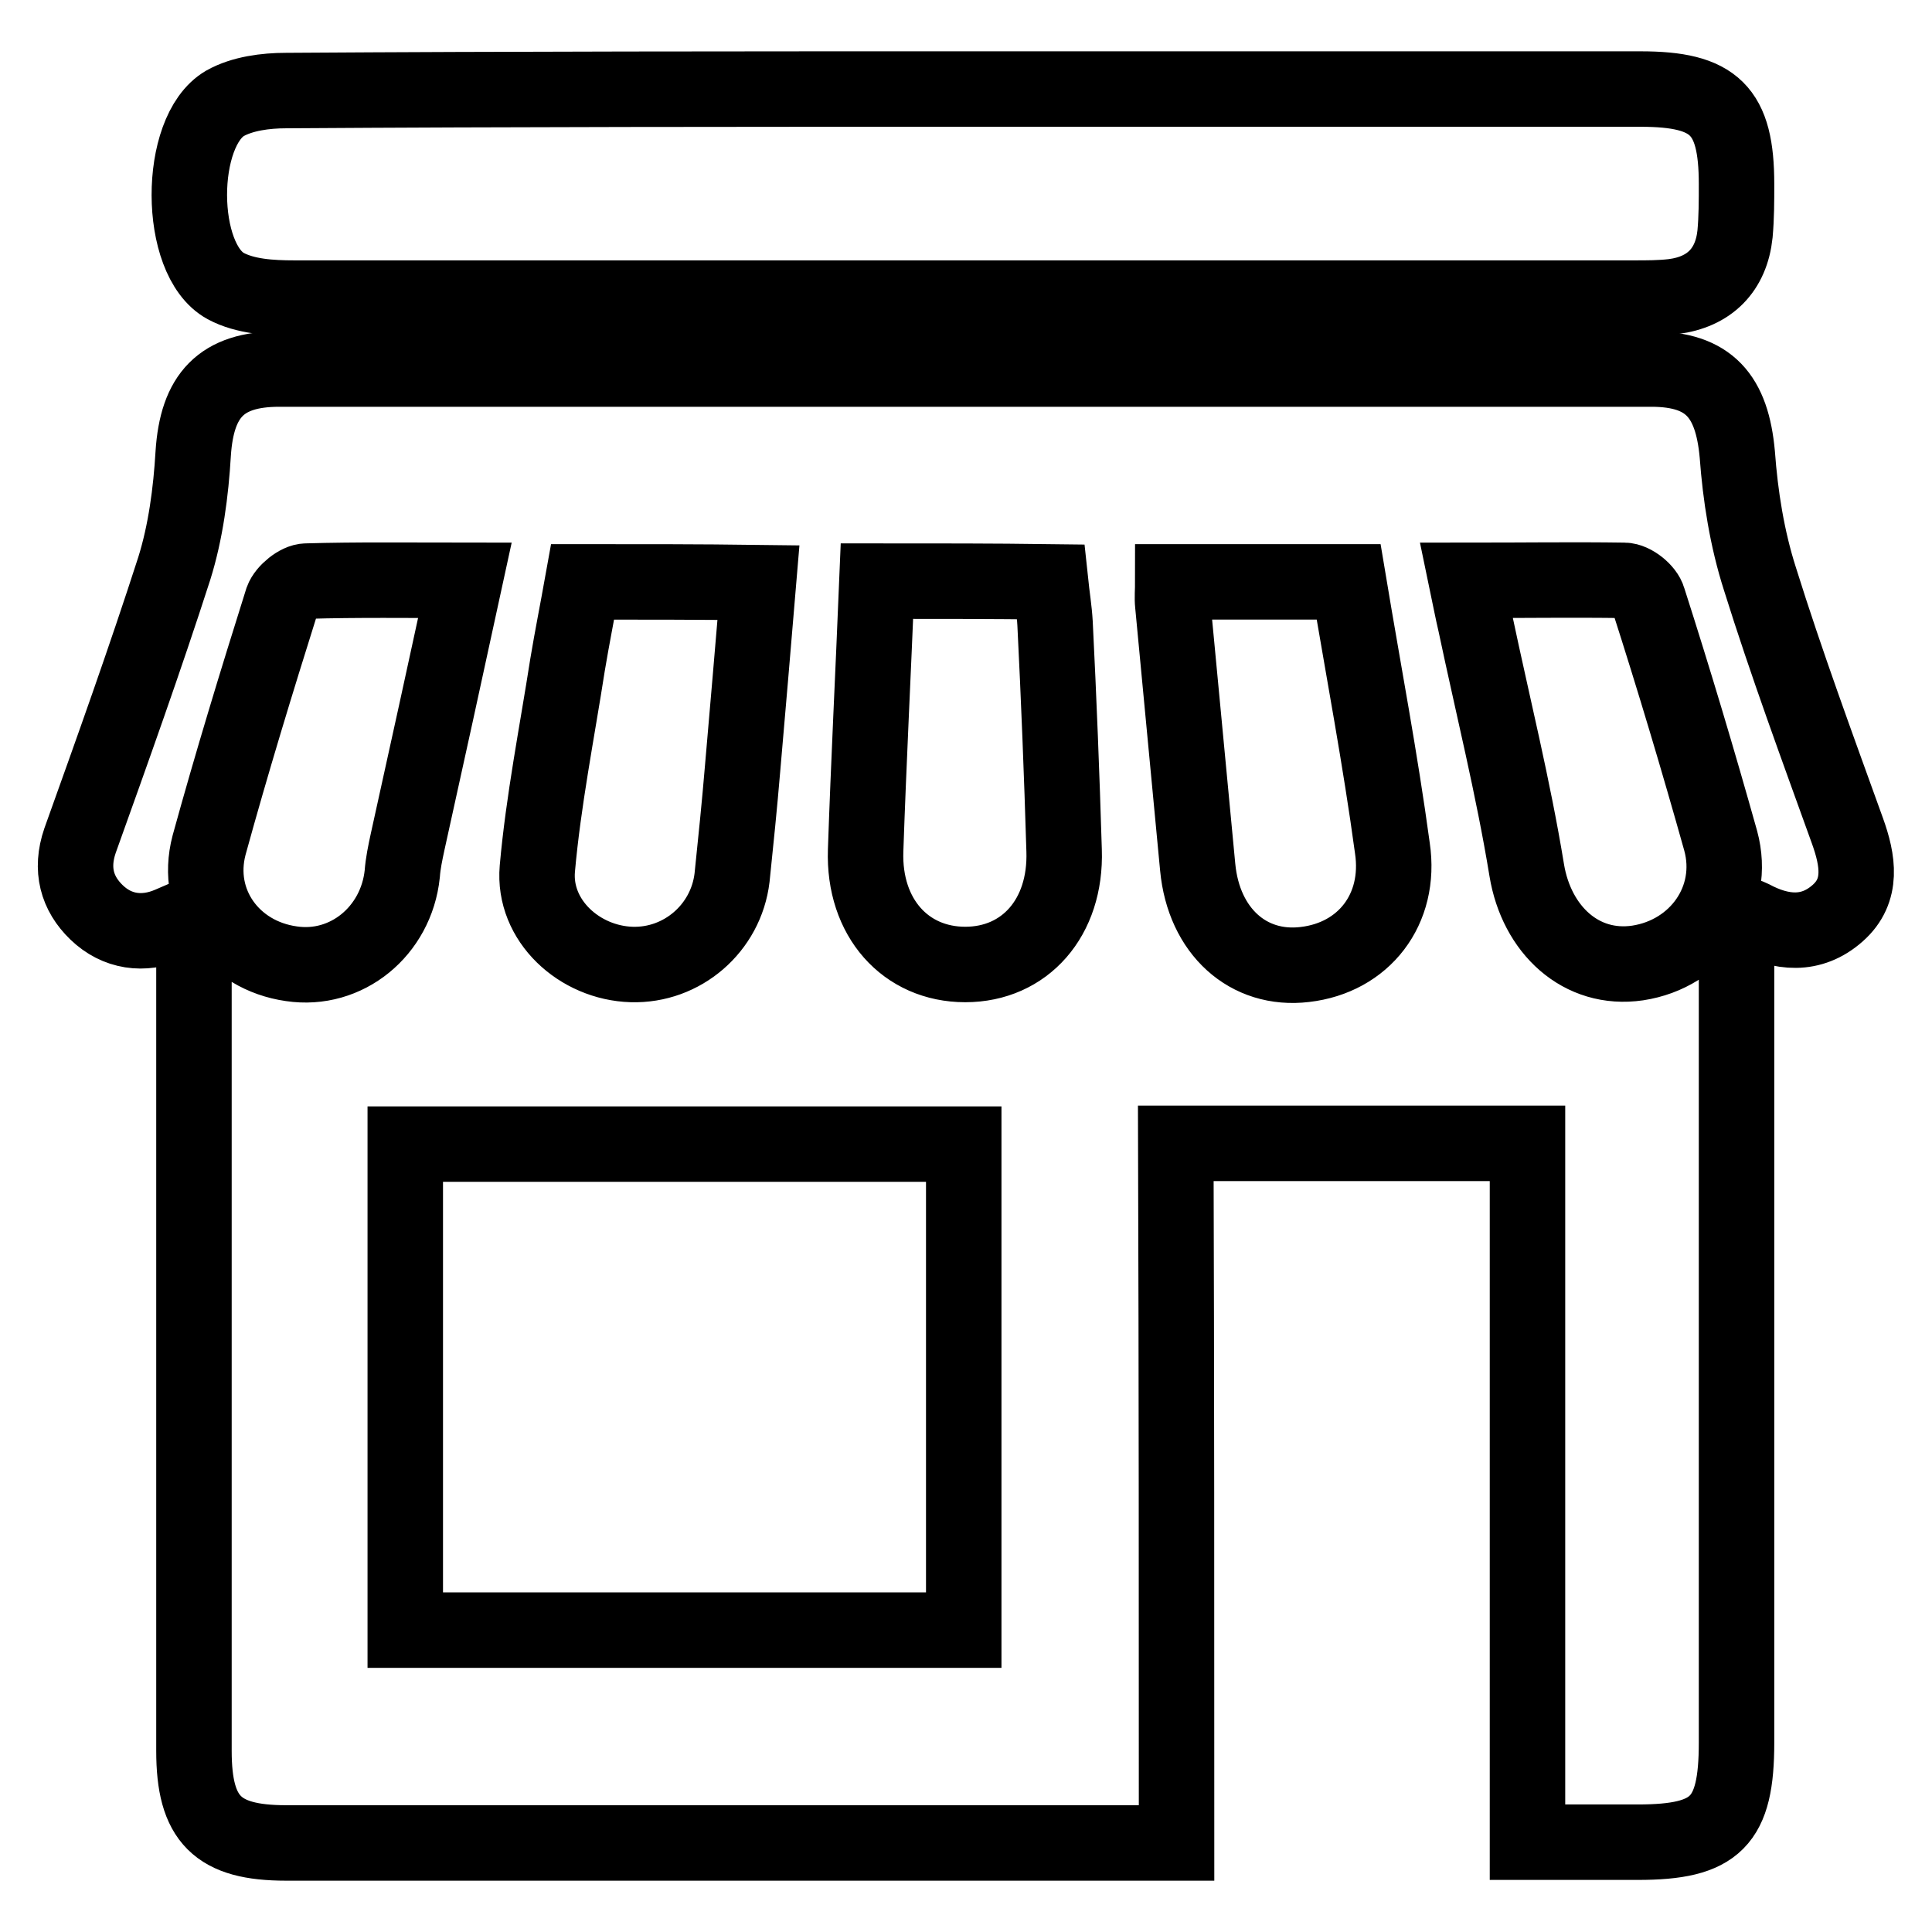
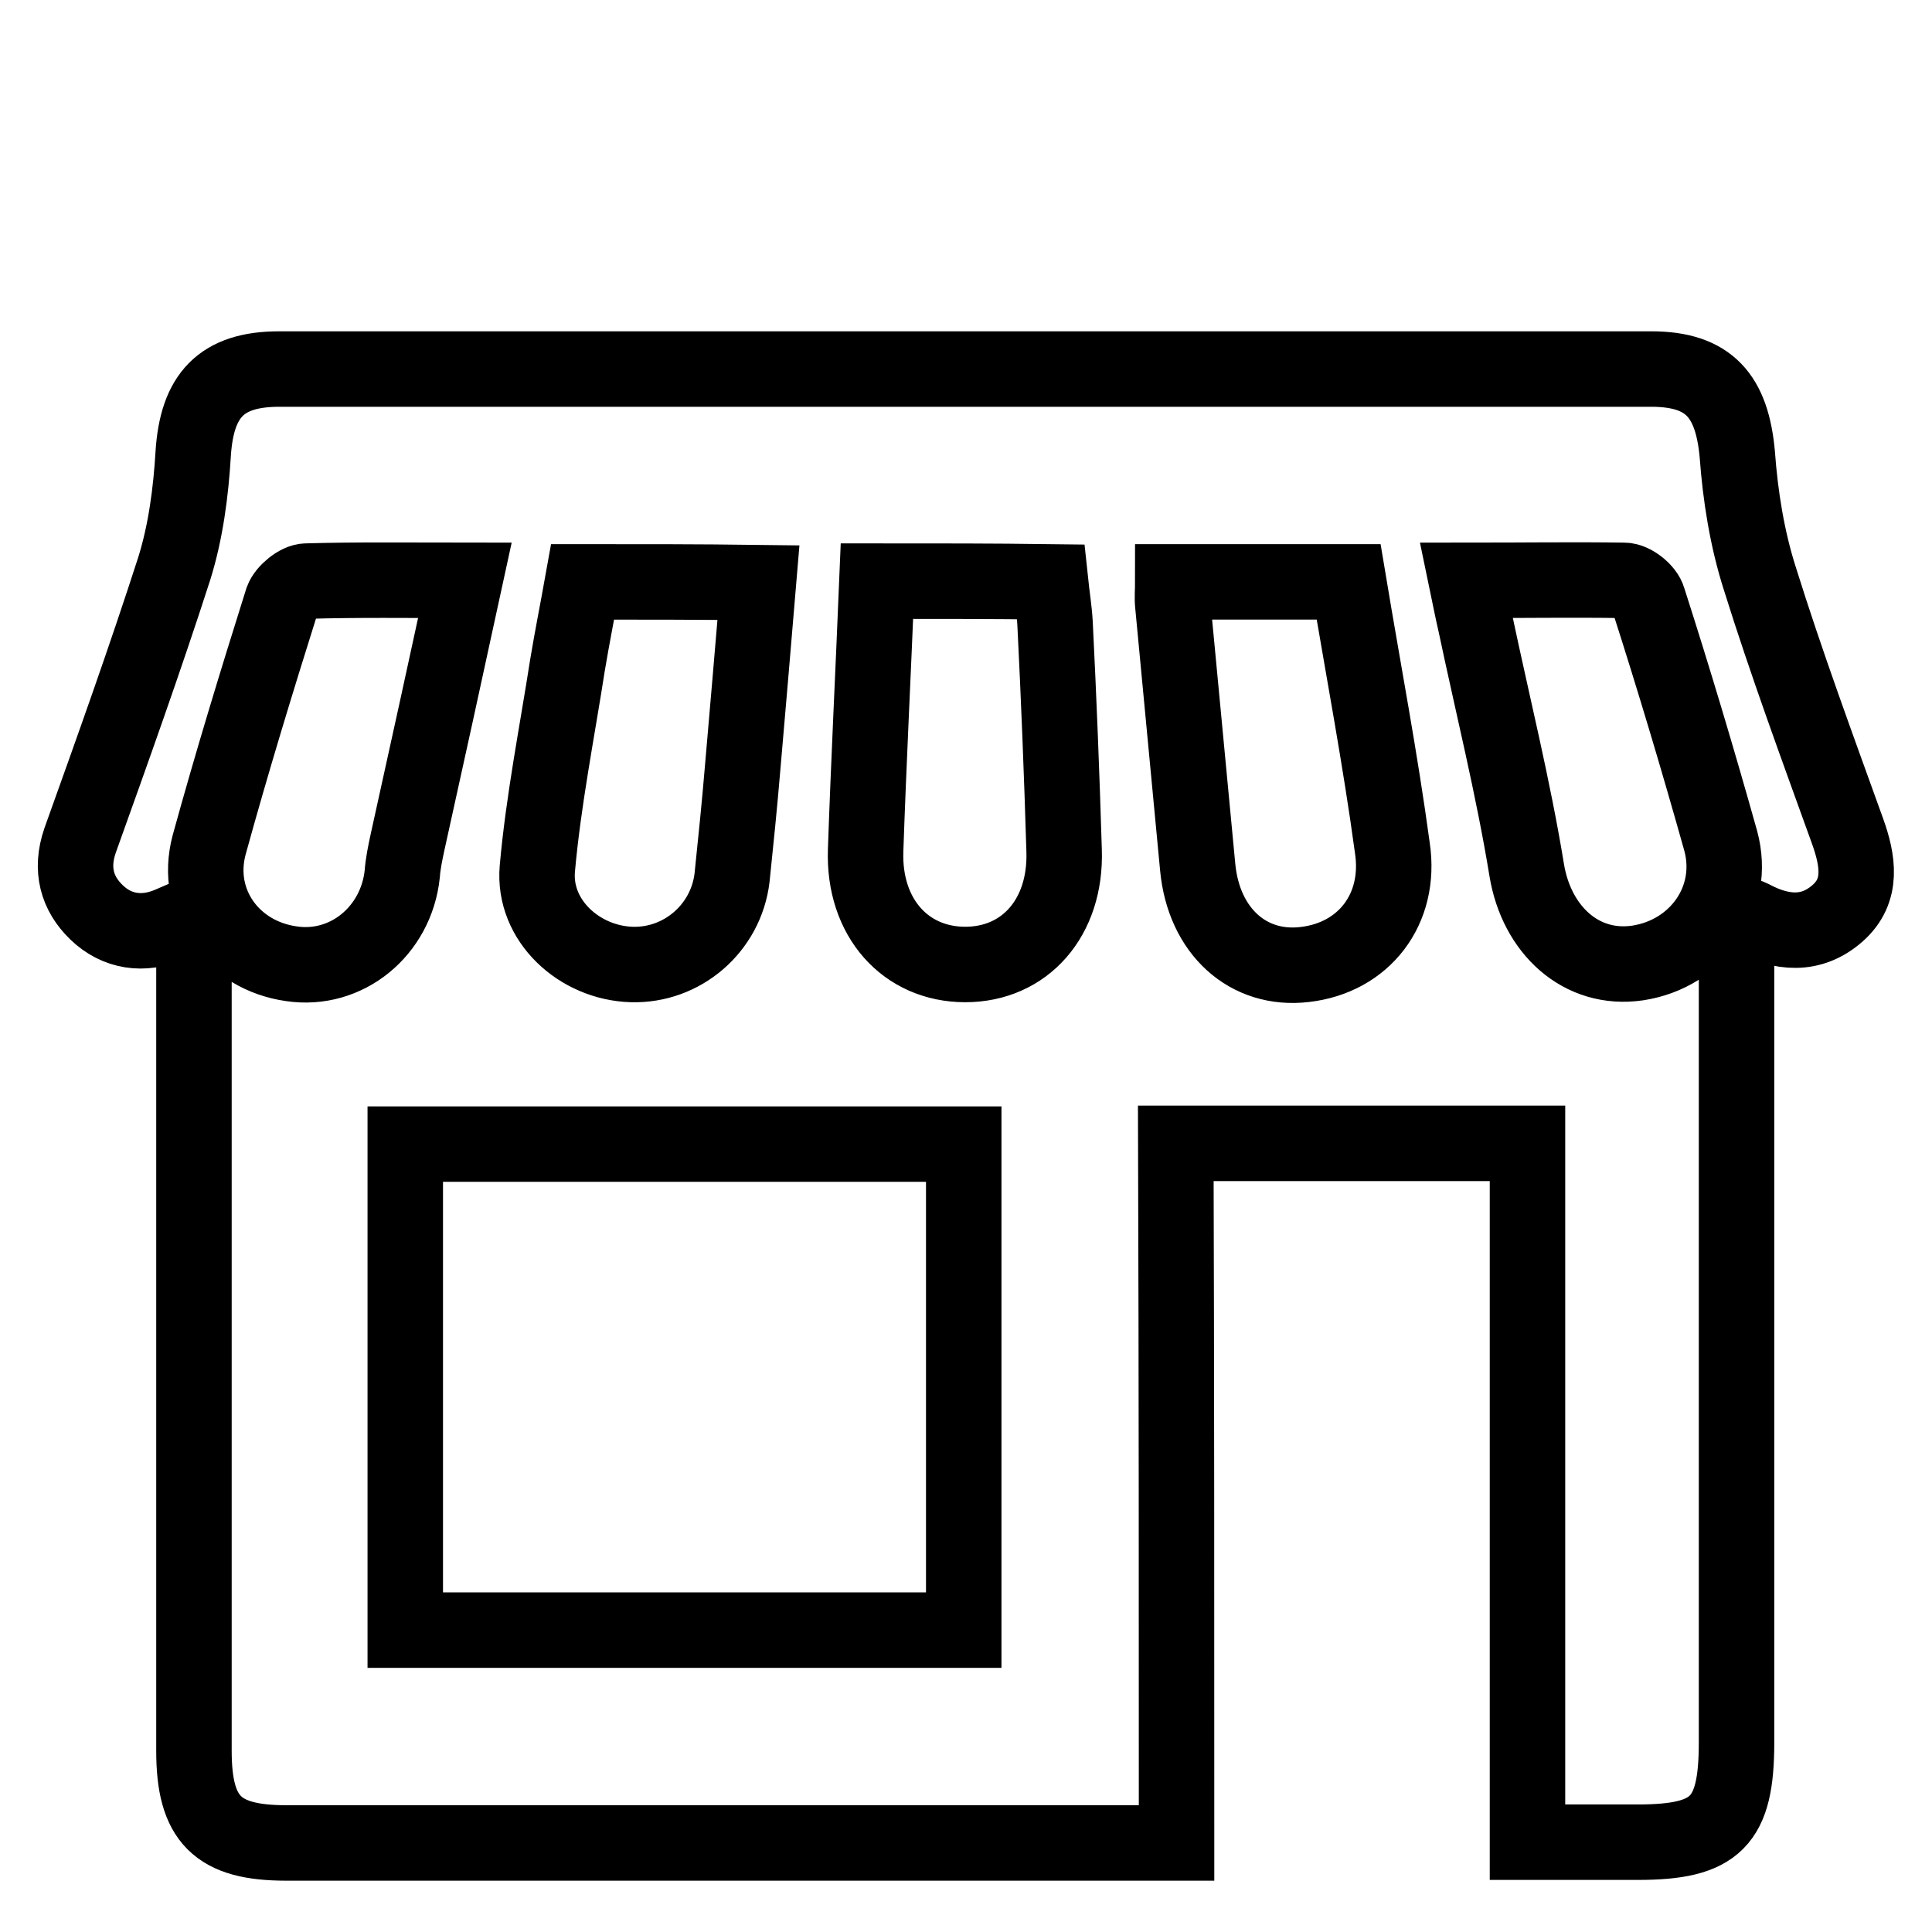
<svg xmlns="http://www.w3.org/2000/svg" version="1.1" x="0px" y="0px" viewBox="0 0 256 256" enable-background="new 0 0 256 256" xml:space="preserve">
  <g>
    <g>
      <path stroke-width="10" fill-opacity="0" stroke="#000000" d="M155.9,244.2c-5,0-9.1,0-13.1,0c-34.9,0-69.9,0-104.9,0c-9.1,0-12.2-3.1-12.2-12.2c0-34.9,0-69.9,0-104.8c0-1.9,0-3.8,0-6.1c-1.3,0.6-2.3,1-3.2,1.4c-3.5,1.5-7,1-9.7-1.6c-2.6-2.5-3.5-5.7-2.2-9.5c4.3-12,8.6-24,12.5-36.1c1.5-4.8,2.2-10.1,2.5-15.2c0.5-7.7,3.7-11.2,11.4-11.2c60.6,0,121.2,0,181.8,0c7.7,0,10.7,3.6,11.4,11.3c0.4,5.5,1.3,11.2,3,16.5c3.5,11.2,7.6,22.3,11.6,33.4c1.4,3.9,2.1,7.9-1.3,10.9c-3.5,3.1-7.5,2.7-11.4,0.6c-0.4-0.2-0.8-0.3-1.8-0.6c-0.1,1.8-0.2,3.5-0.2,5.1c0,34.9,0,69.9,0,104.8c0,10.5-2.7,13.2-13.1,13.2c-4.7,0-9.4,0-14.6,0c0-31.1,0-61.7,0-92.6c-15.7,0-30.9,0-46.6,0C155.9,182.5,155.9,213.1,155.9,244.2z M53.7,151.6c0,21.6,0,42.9,0,64.4c24.9,0,49.4,0,74,0c0-21.7,0-43,0-64.4C102.9,151.6,78.4,151.6,53.7,151.6z M116.2,77c-0.5,12.2-1.1,24-1.5,35.7c-0.3,8.9,5.3,15.1,13.2,15.1c7.9,0,13.4-6.2,13.1-15.1c-0.3-10-0.7-20.1-1.2-30.1c-0.1-1.8-0.4-3.6-0.6-5.5C131.5,77,124.2,77,116.2,77z M194.3,76.9c0.5,2.4,0.8,4,1.2,5.7c2.3,10.9,5,21.7,6.8,32.7c1.3,7.9,7.2,13.4,14.7,12.3c7.9-1.2,13.1-8.5,11-16.2c-3-10.7-6.2-21.4-9.6-32c-0.3-1.1-2-2.5-3.2-2.5C208.5,76.8,201.7,76.9,194.3,76.9z M61.6,76.9c-7.5,0-14.2-0.1-21,0.1c-1.1,0-2.8,1.4-3.2,2.5c-3.4,10.8-6.7,21.6-9.7,32.5c-2,7.6,3.1,14.6,10.9,15.7c7.3,1.1,13.9-4.3,14.7-11.9c0.1-1.4,0.4-2.8,0.7-4.2C56.5,100.3,59,88.9,61.6,76.9z M77.2,77.1c-0.7,3.9-1.4,7.4-2,11c-1.4,9-3.2,18-4,27c-0.6,6.9,5.6,12.5,12.5,12.7c6.7,0.2,12.5-4.8,13.3-11.5c0.5-4.8,1-9.7,1.4-14.5c0.7-8.1,1.4-16.2,2.1-24.6C92.7,77.1,85.2,77.1,77.2,77.1z M178.7,77.1c-8,0-15.5,0-23.3,0c0,1.2-0.1,2.1,0,3c1.1,11.6,2.2,23.2,3.3,34.8c0.8,8.5,6.7,13.8,14.2,12.9c7.8-0.9,12.8-7.3,11.6-15.4C182.9,100.6,180.7,89.1,178.7,77.1z" />
-       <path stroke-width="10" fill-opacity="0" stroke="#000000" d="M128.2,11.8c29.7,0,59.5,0,89.2,0c9.8,0,12.7,2.8,12.7,12.6c0,2.2,0,4.4-0.2,6.6c-0.5,4.8-3.4,7.7-8.2,8.3c-1.7,0.2-3.4,0.2-5.2,0.2c-59.2,0-118.3,0-177.5,0c-3.1,0-6.5-0.2-9.1-1.6c-6.4-3.5-6.4-20.5-0.1-24.2c2.3-1.3,5.4-1.7,8.1-1.7C68.1,11.8,98.1,11.8,128.2,11.8z" />
    </g>
  </g>
</svg>